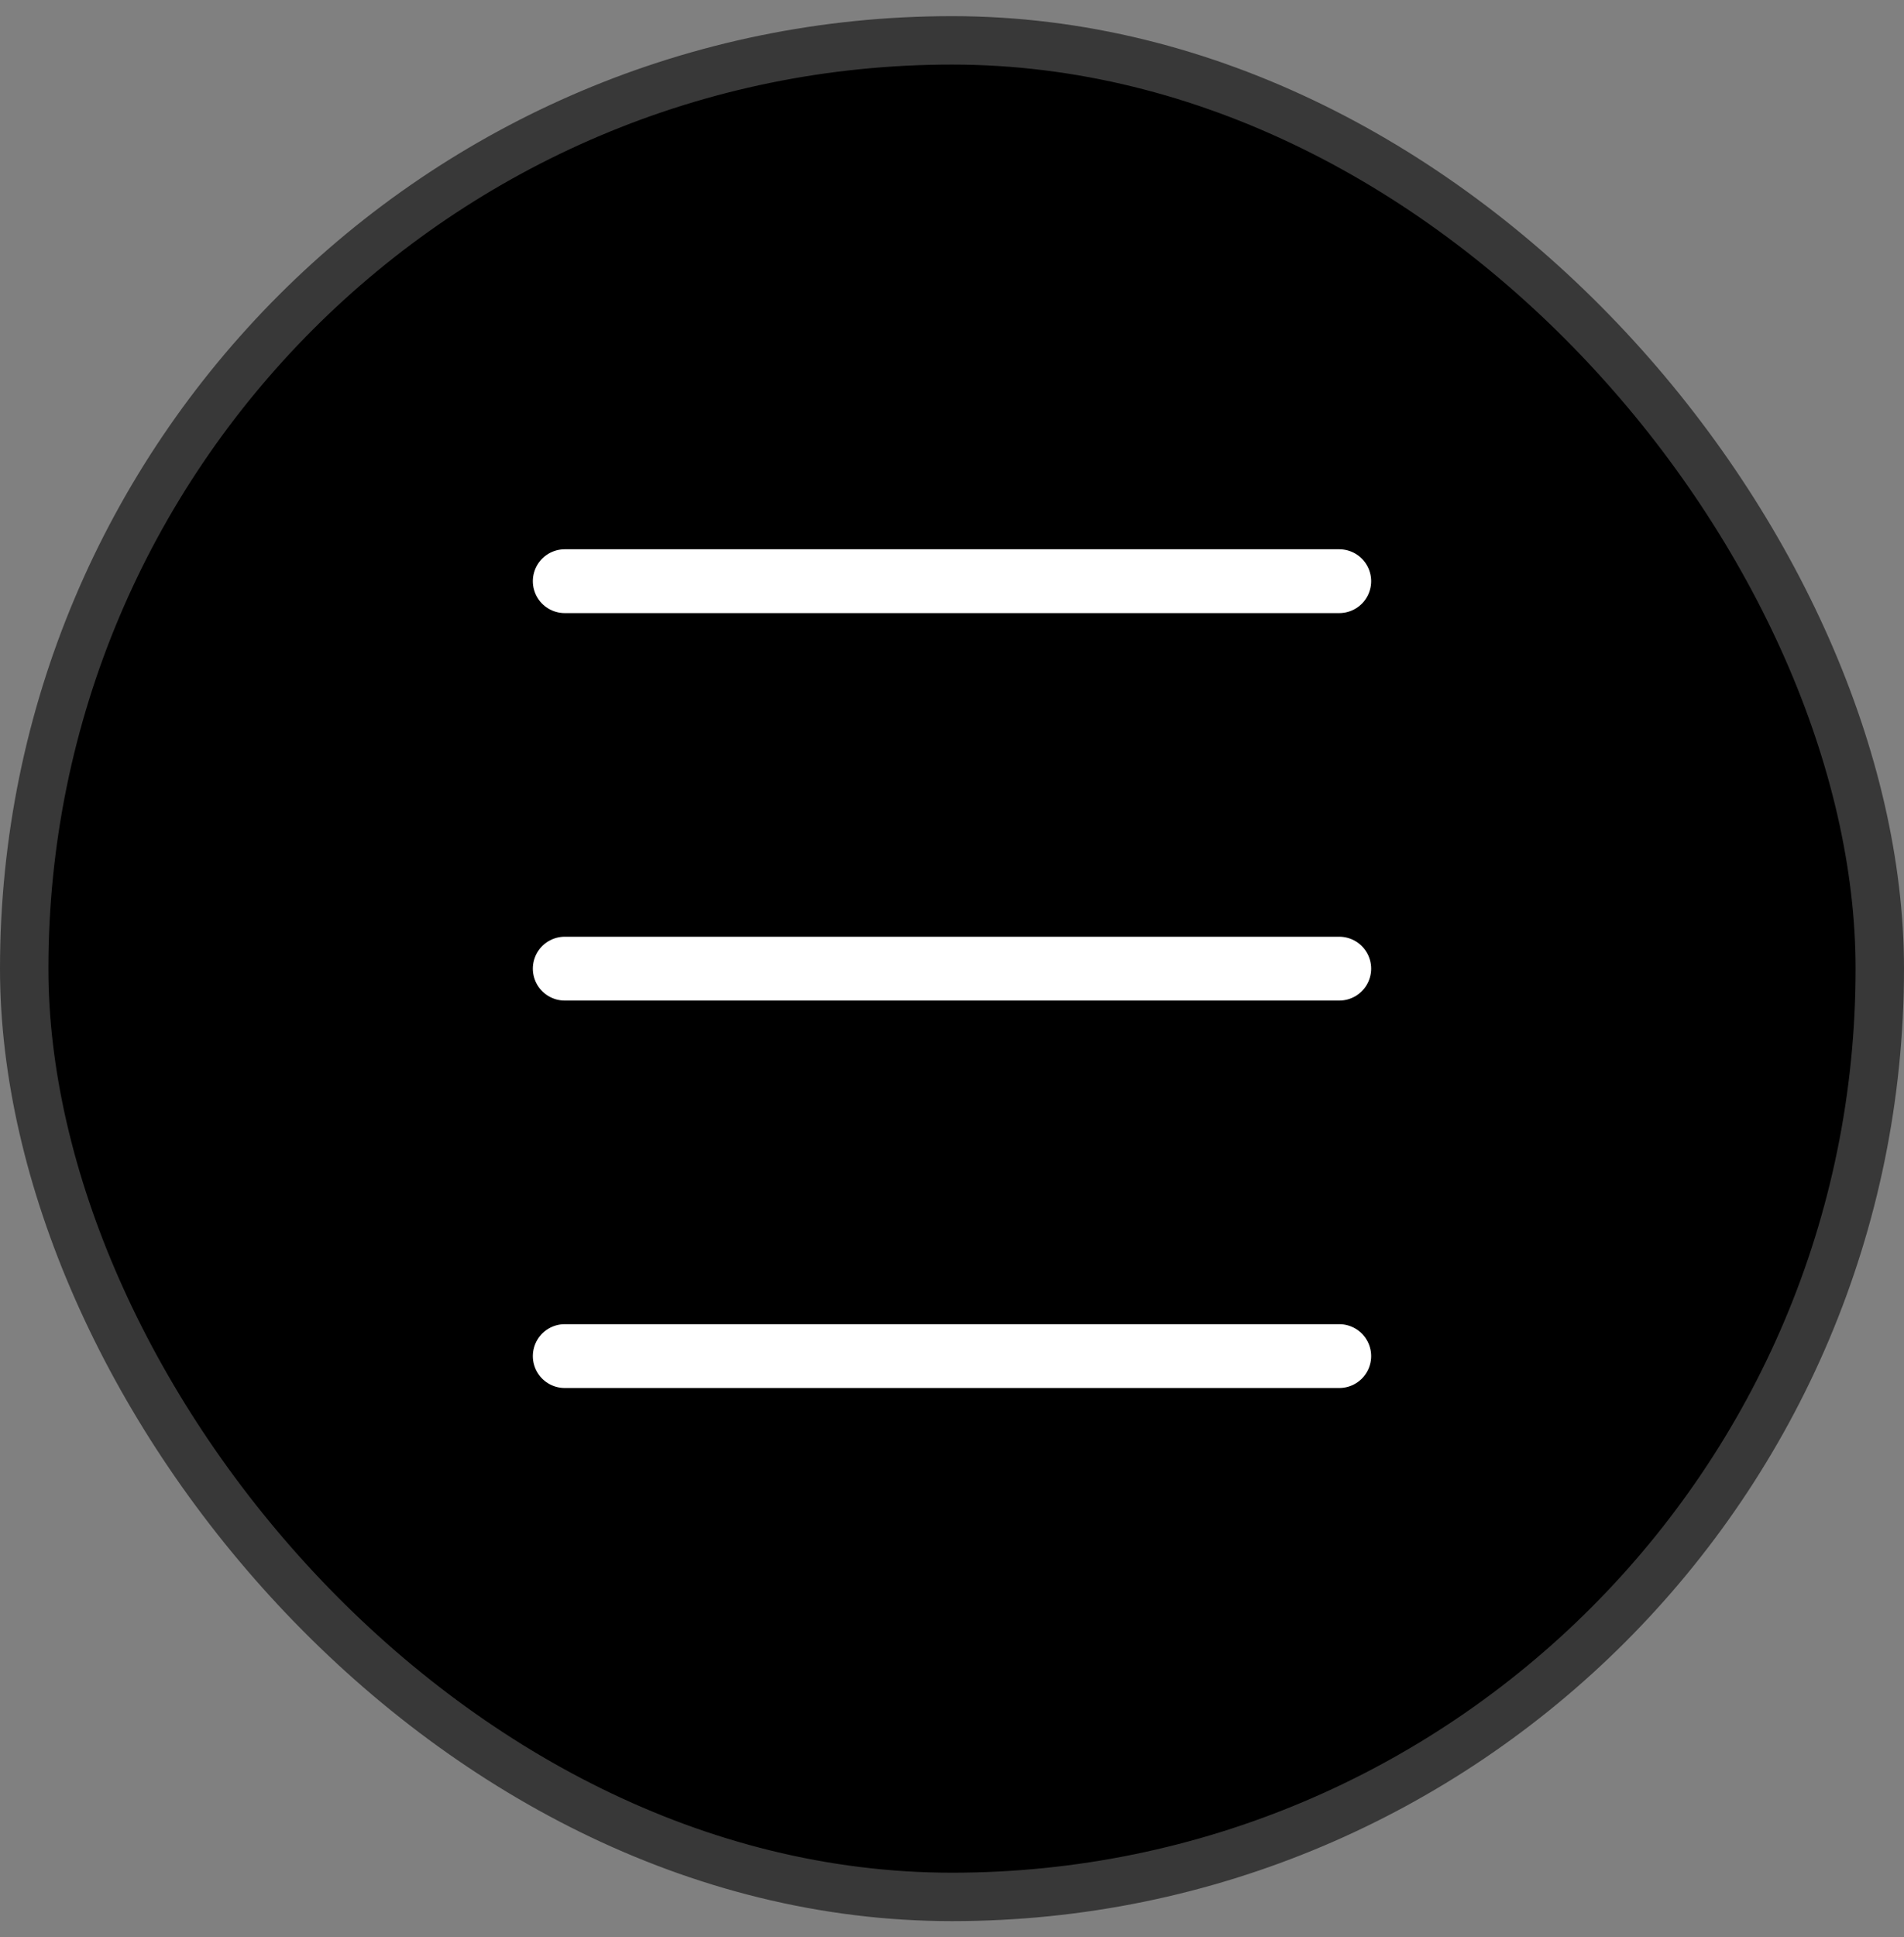
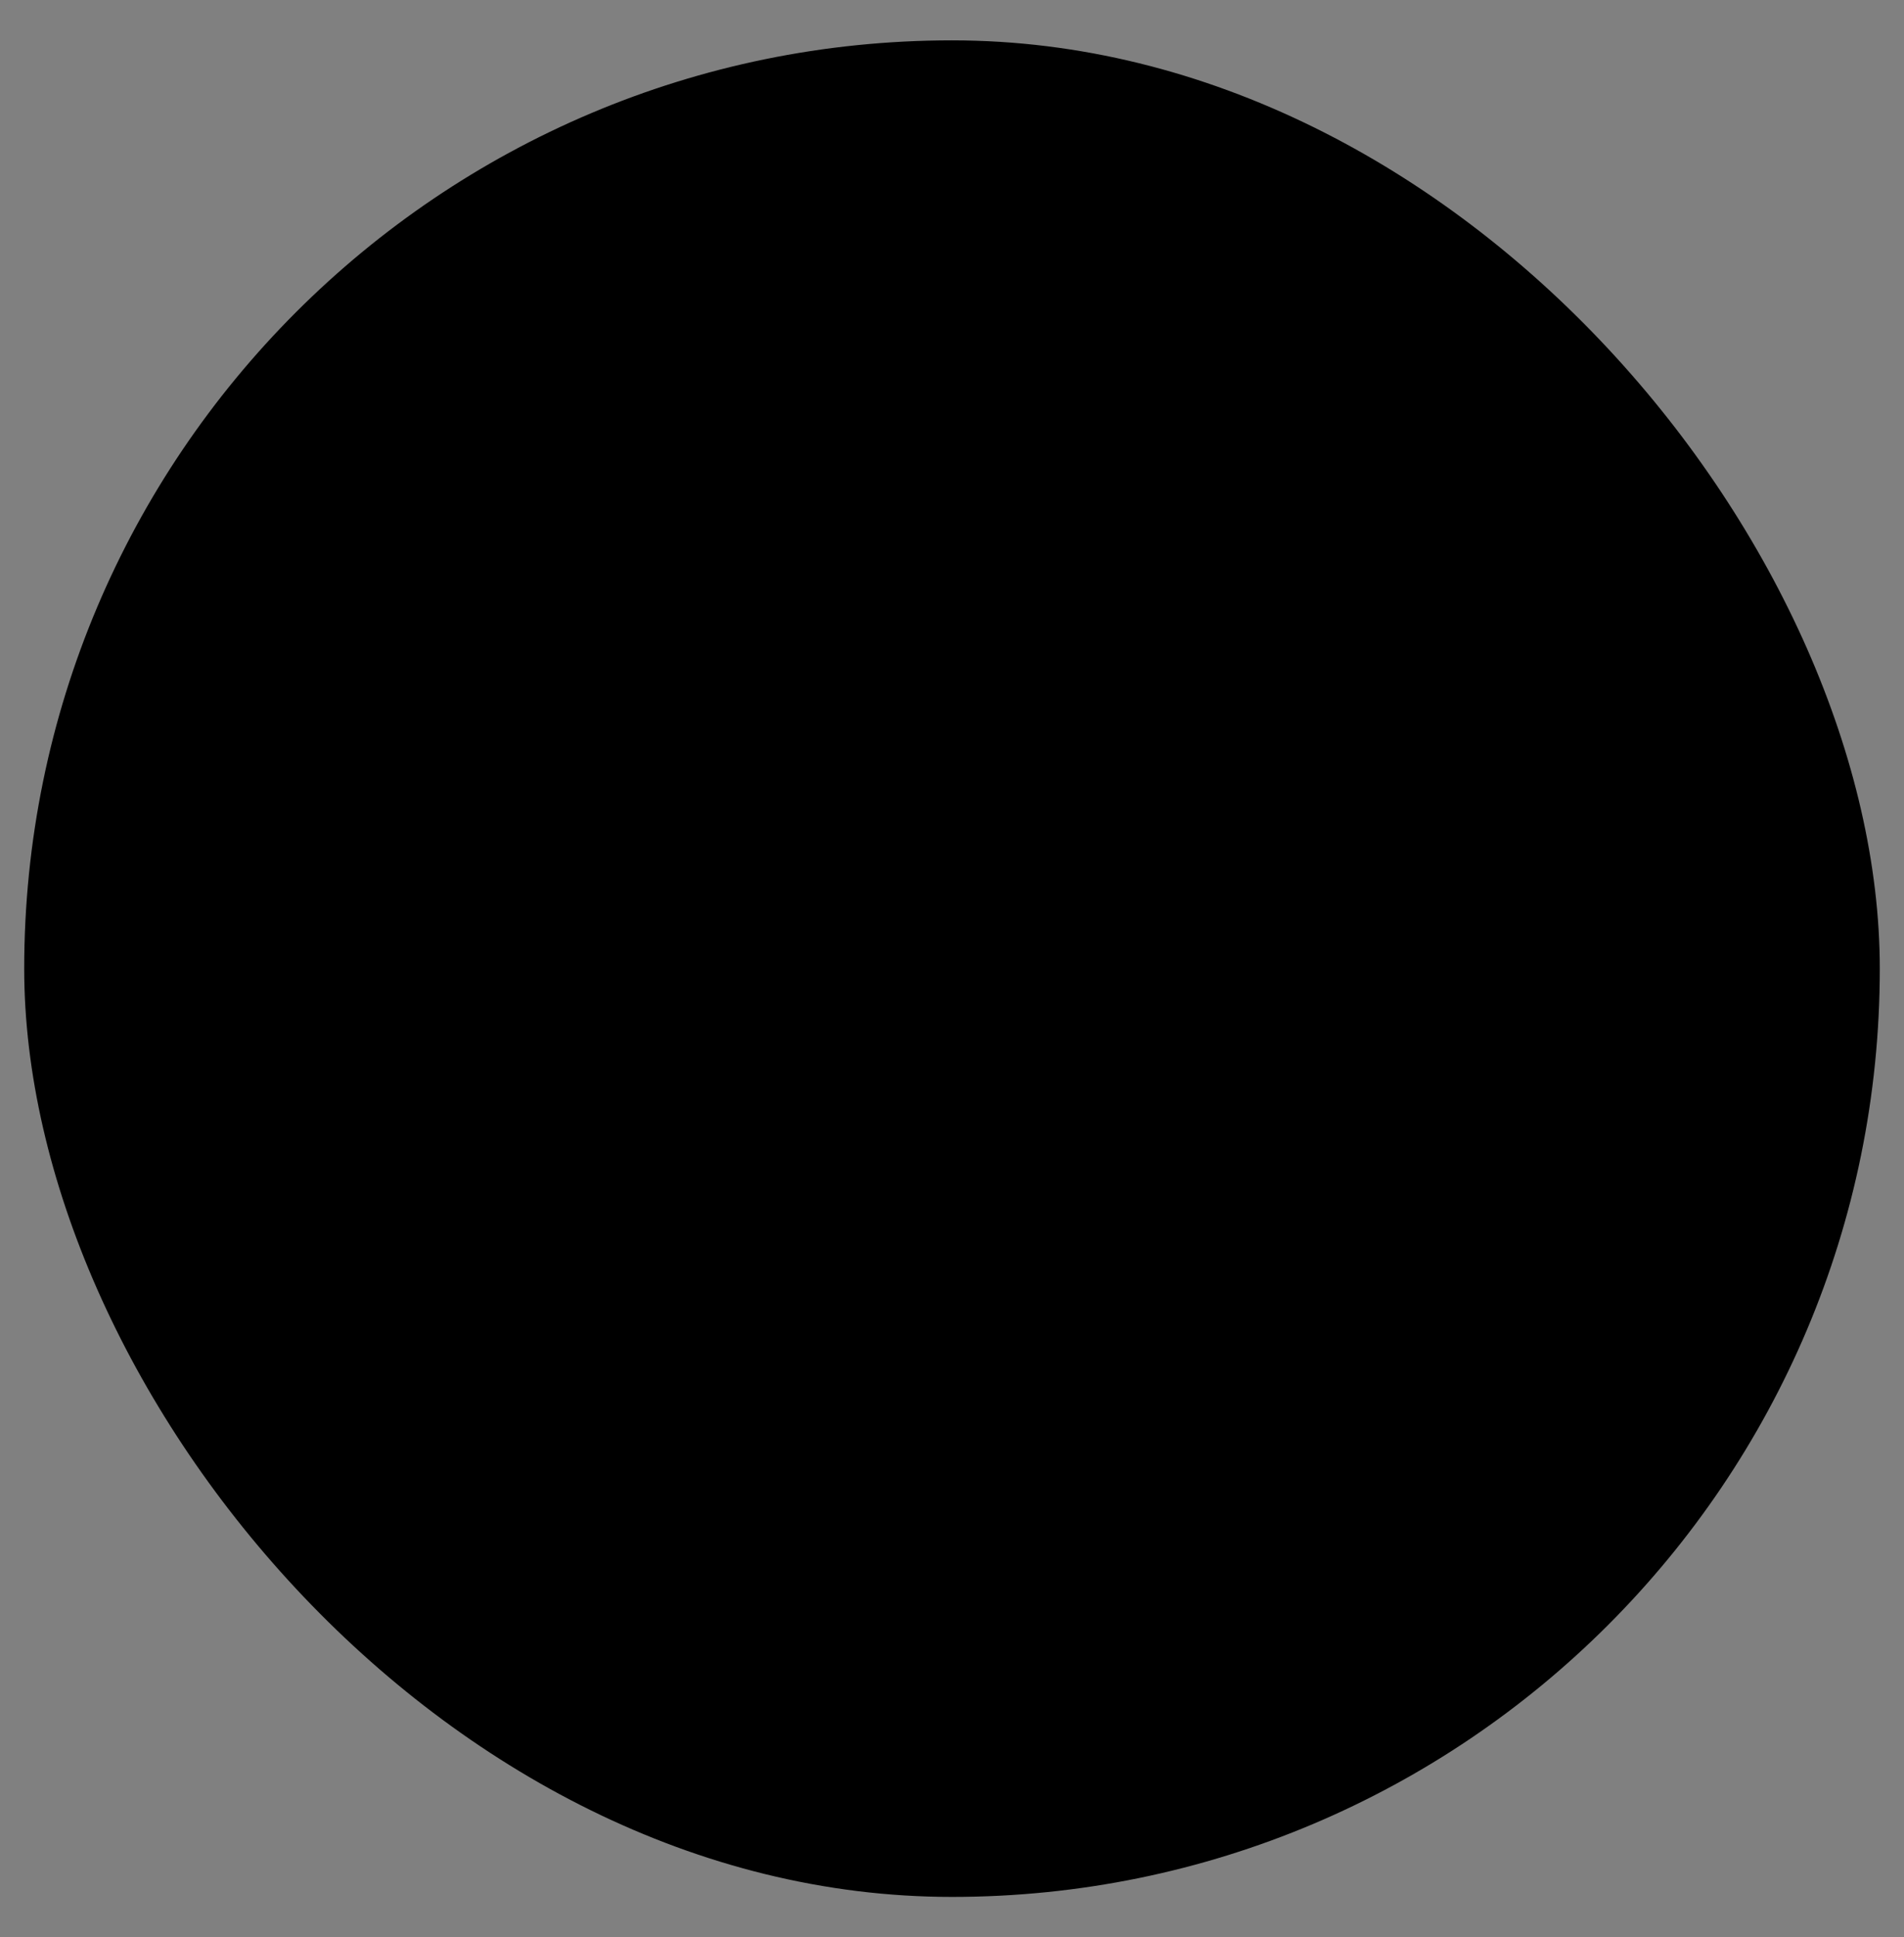
<svg xmlns="http://www.w3.org/2000/svg" width="59" height="60" viewBox="0 0 59 60" fill="none">
  <rect x="0" y="0" width="59" height="60" fill="#808080" stroke="none" />
  <rect x="0.75" y="1.25" width="57.5" height="57.5" rx="28.75" fill="black" />
-   <rect x="0.75" y="1.25" width="57.5" height="57.5" rx="28.75" stroke="#383838" stroke-width="1.5" />
-   <path d="M17.5 42H41.5M17.5 30H41.5M17.5 18H41.5" stroke="white" stroke-width="1.977" stroke-linecap="round" stroke-linejoin="round" />
</svg>